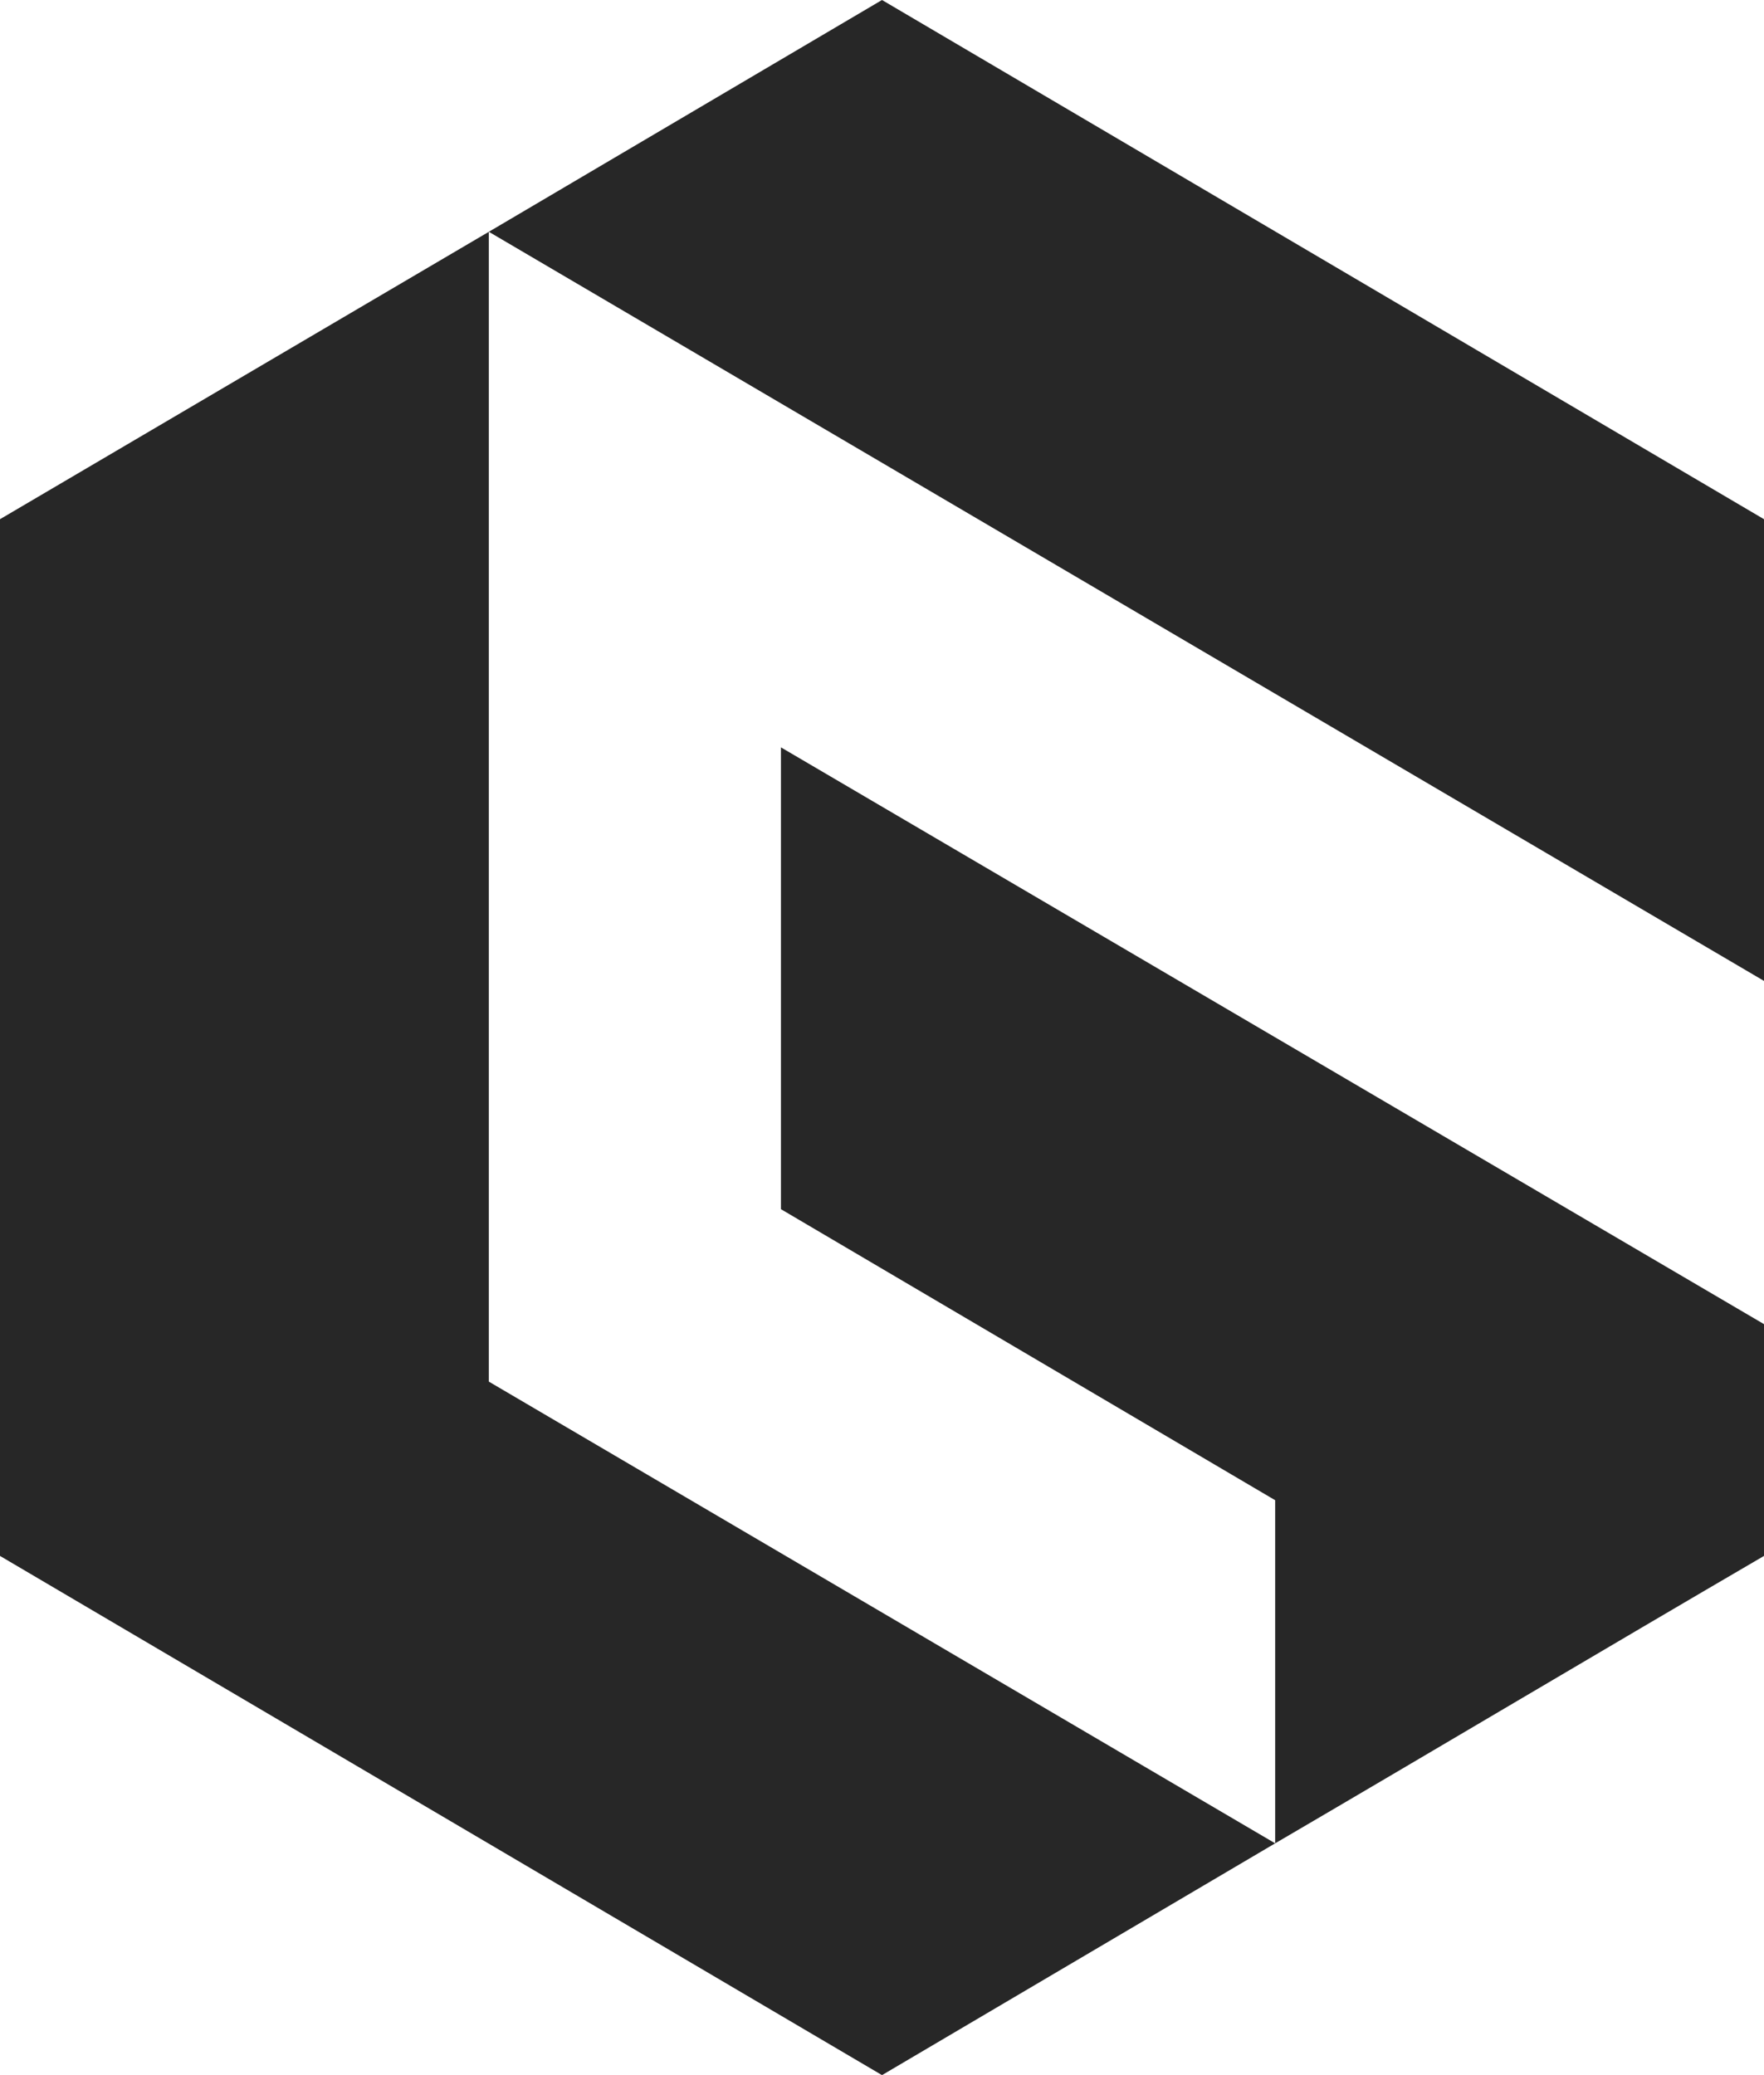
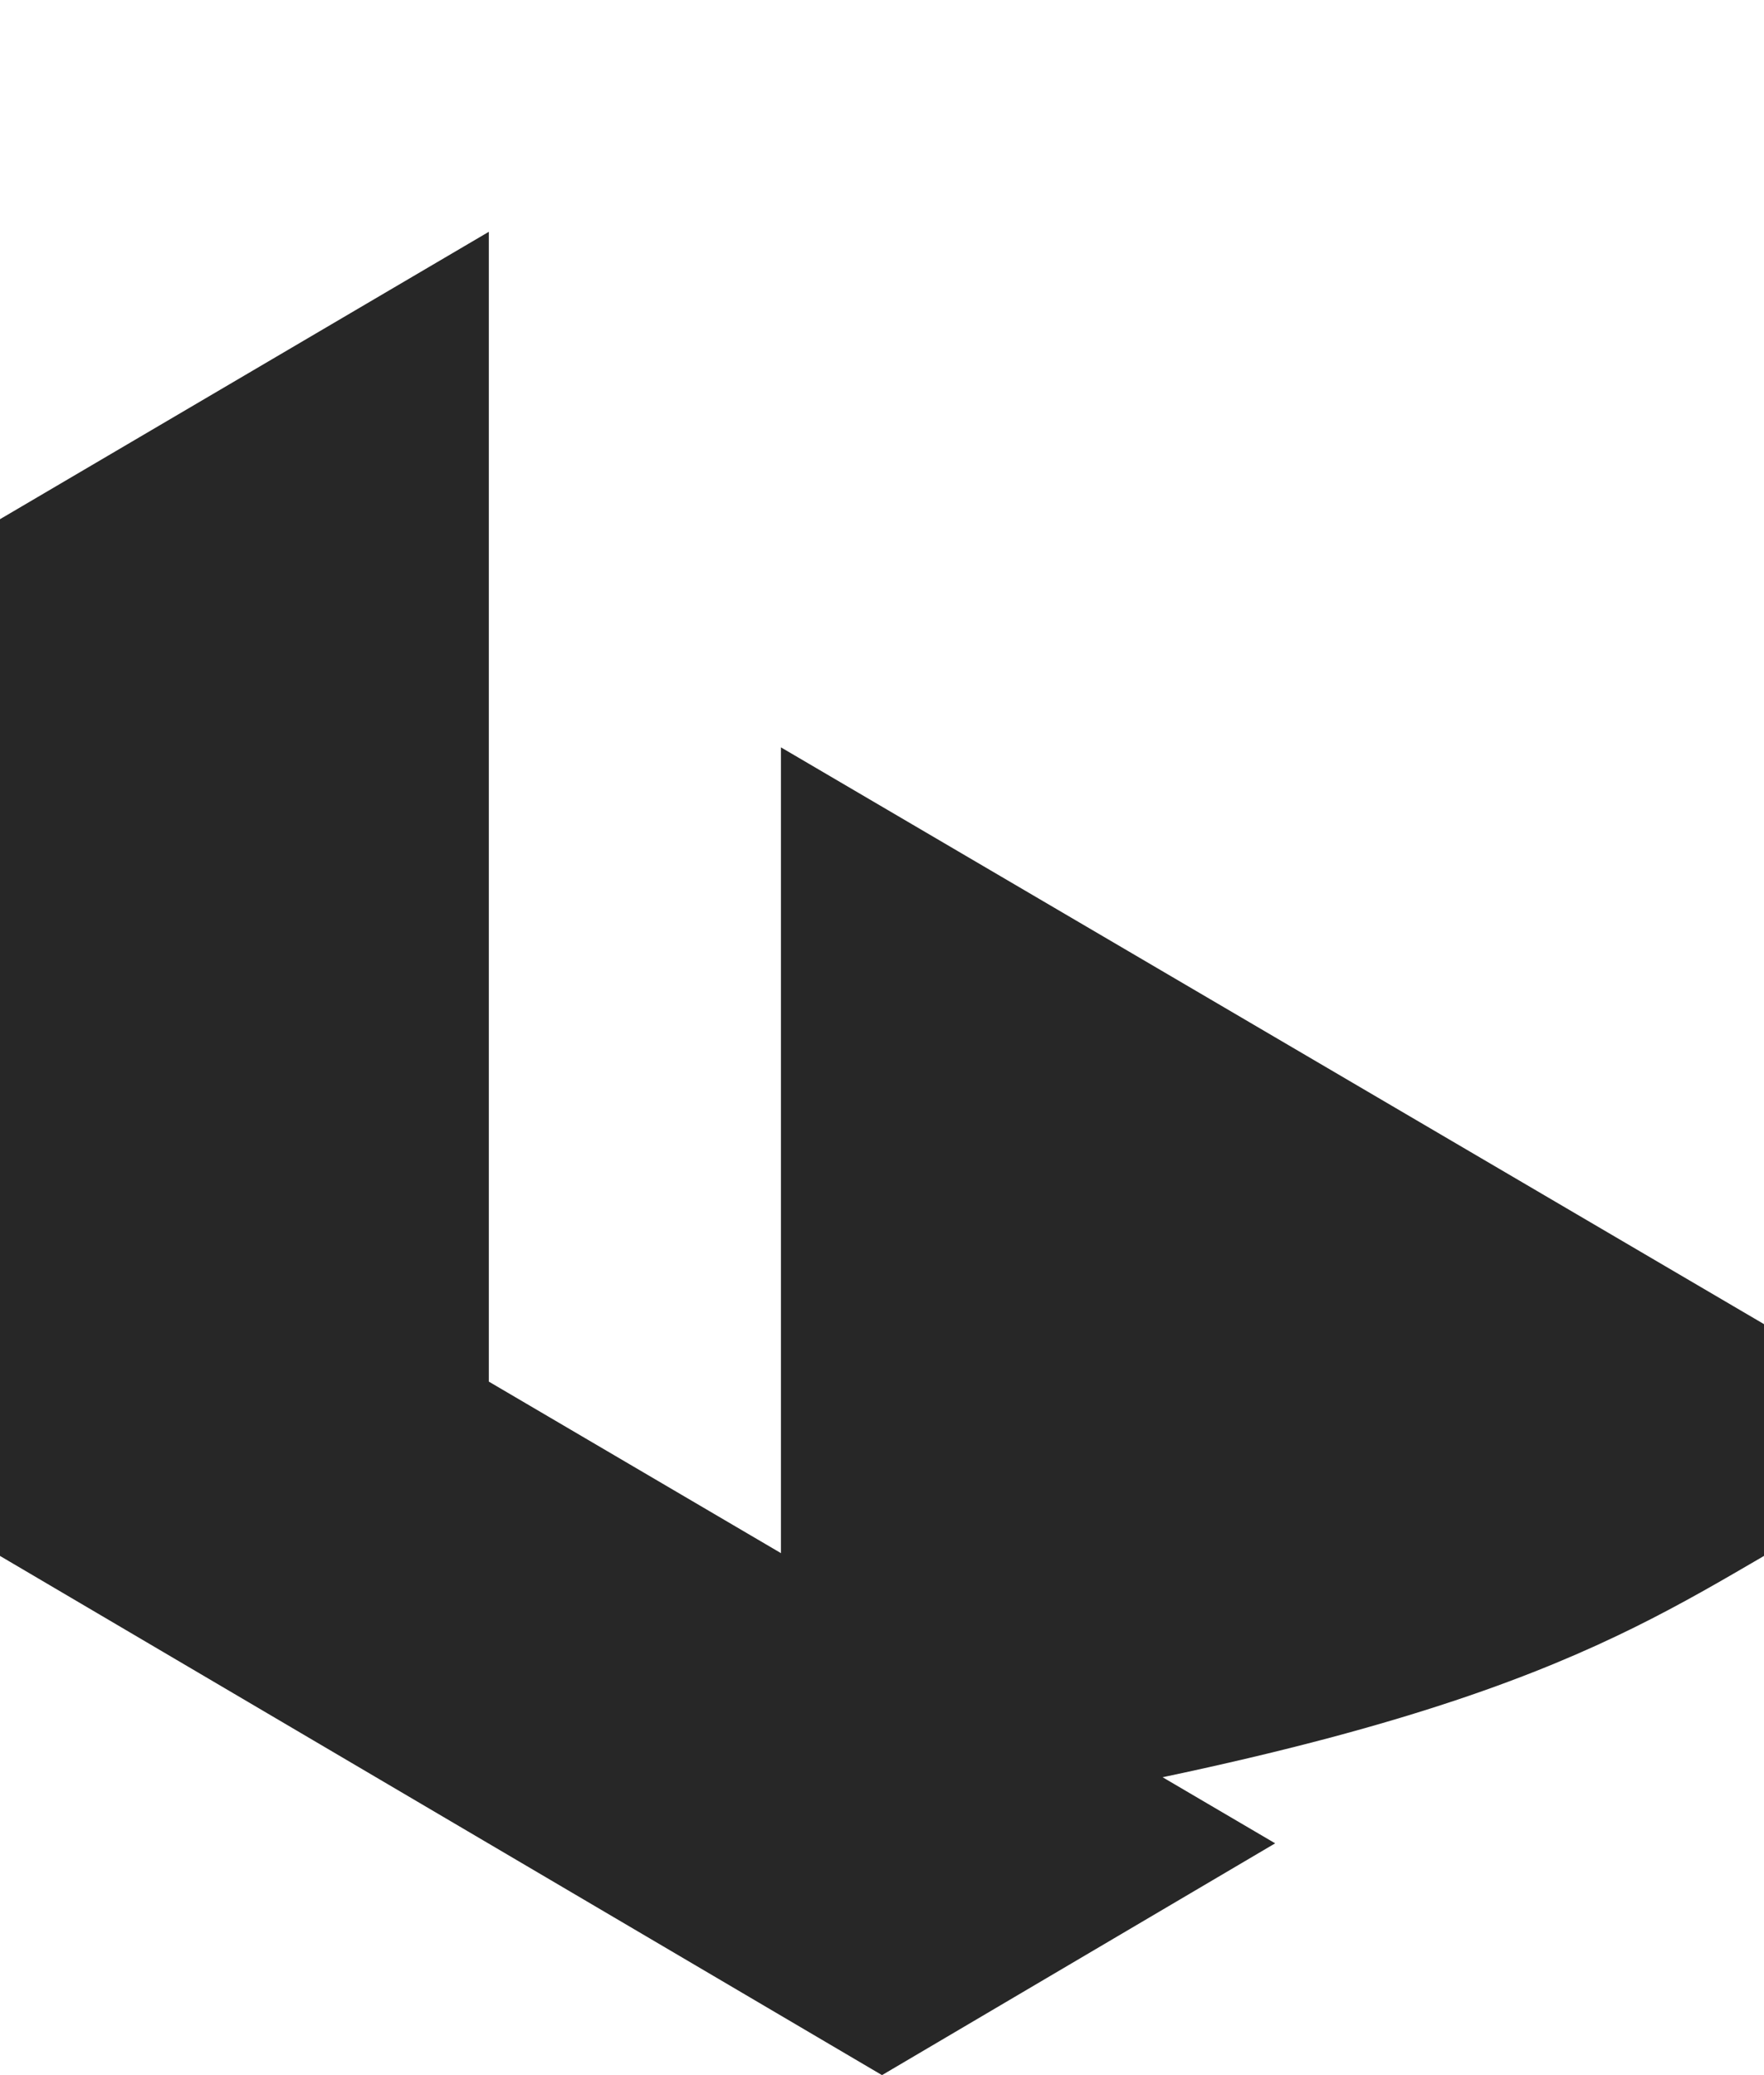
<svg xmlns="http://www.w3.org/2000/svg" width="17" height="20" viewBox="0 0 17 20" fill="none">
  <path d="M0 5.004V14.996L8.5 20L12.289 17.766L4.711 13.316V2.234L0 5.004Z" fill="#272727" />
-   <path d="M17 5.004L8.5 0L4.711 2.234L17 9.454V5.004Z" fill="#272727" />
-   <path d="M17 12.762L7.526 7.203V11.654L12.289 14.459V17.766C13.858 16.848 15.429 15.913 17 14.996V12.762Z" fill="#272727" />
+   <path d="M17 12.762L7.526 7.203V11.654V17.766C13.858 16.848 15.429 15.913 17 14.996V12.762Z" fill="#272727" />
</svg>